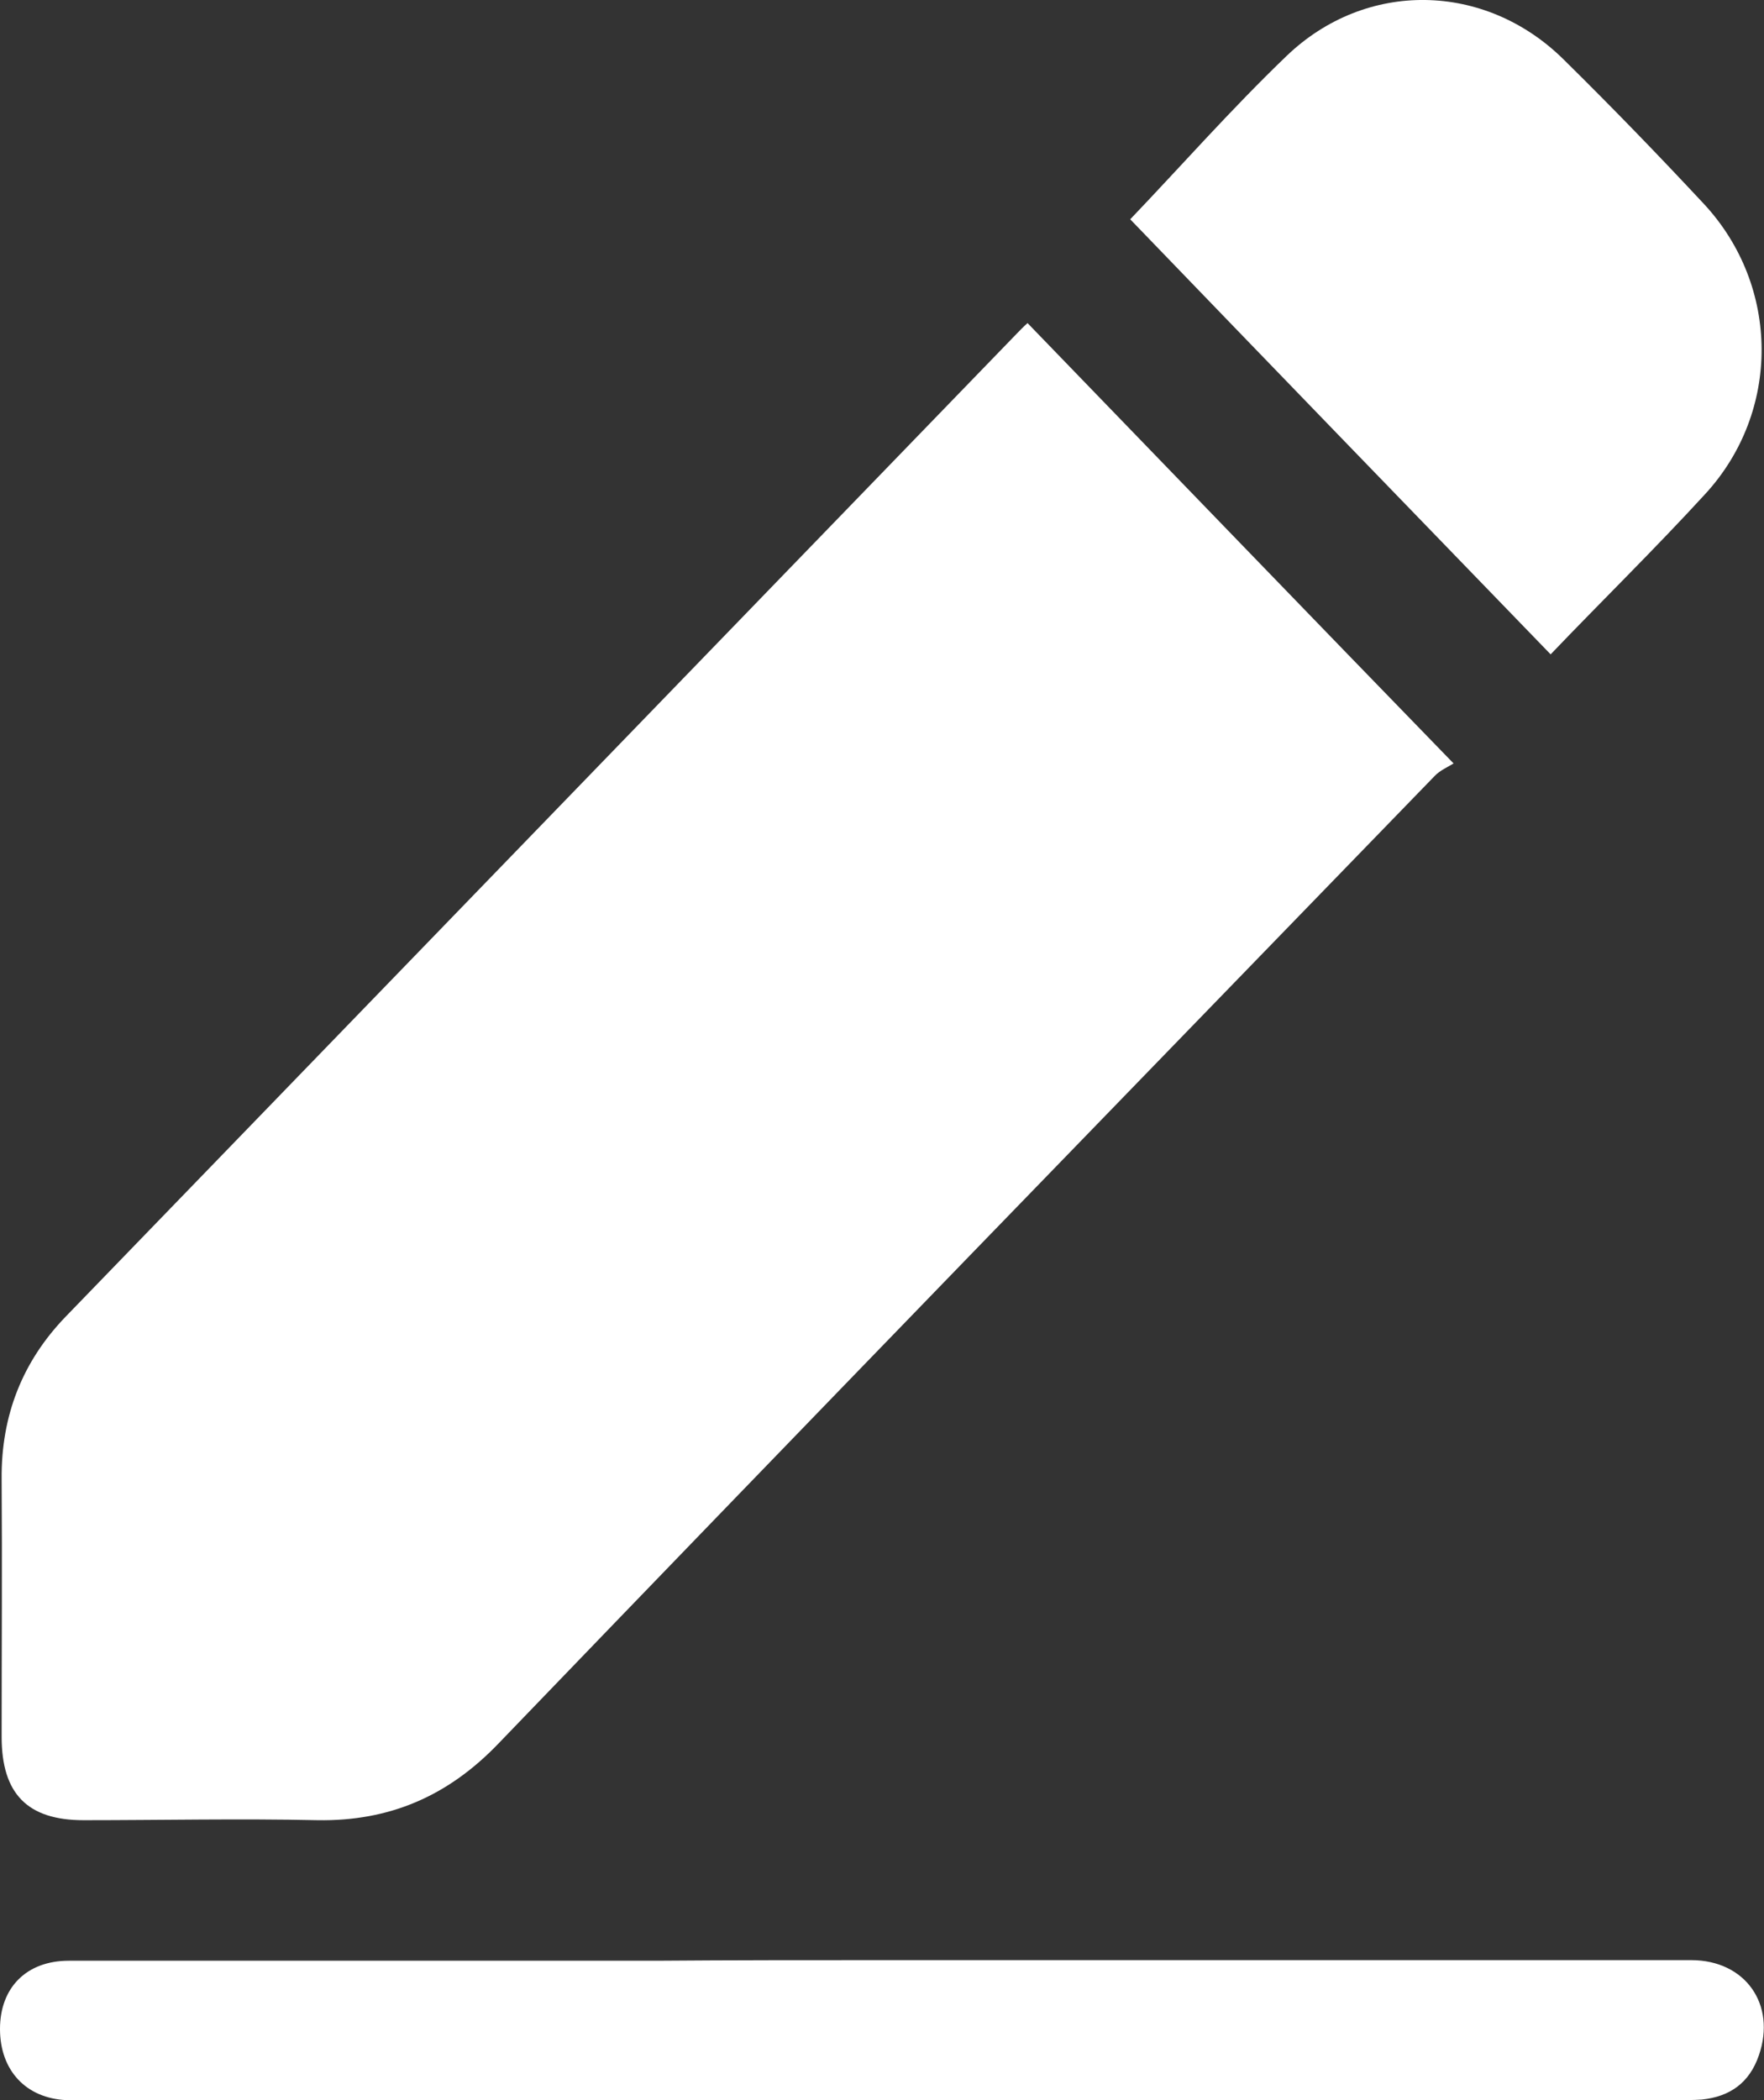
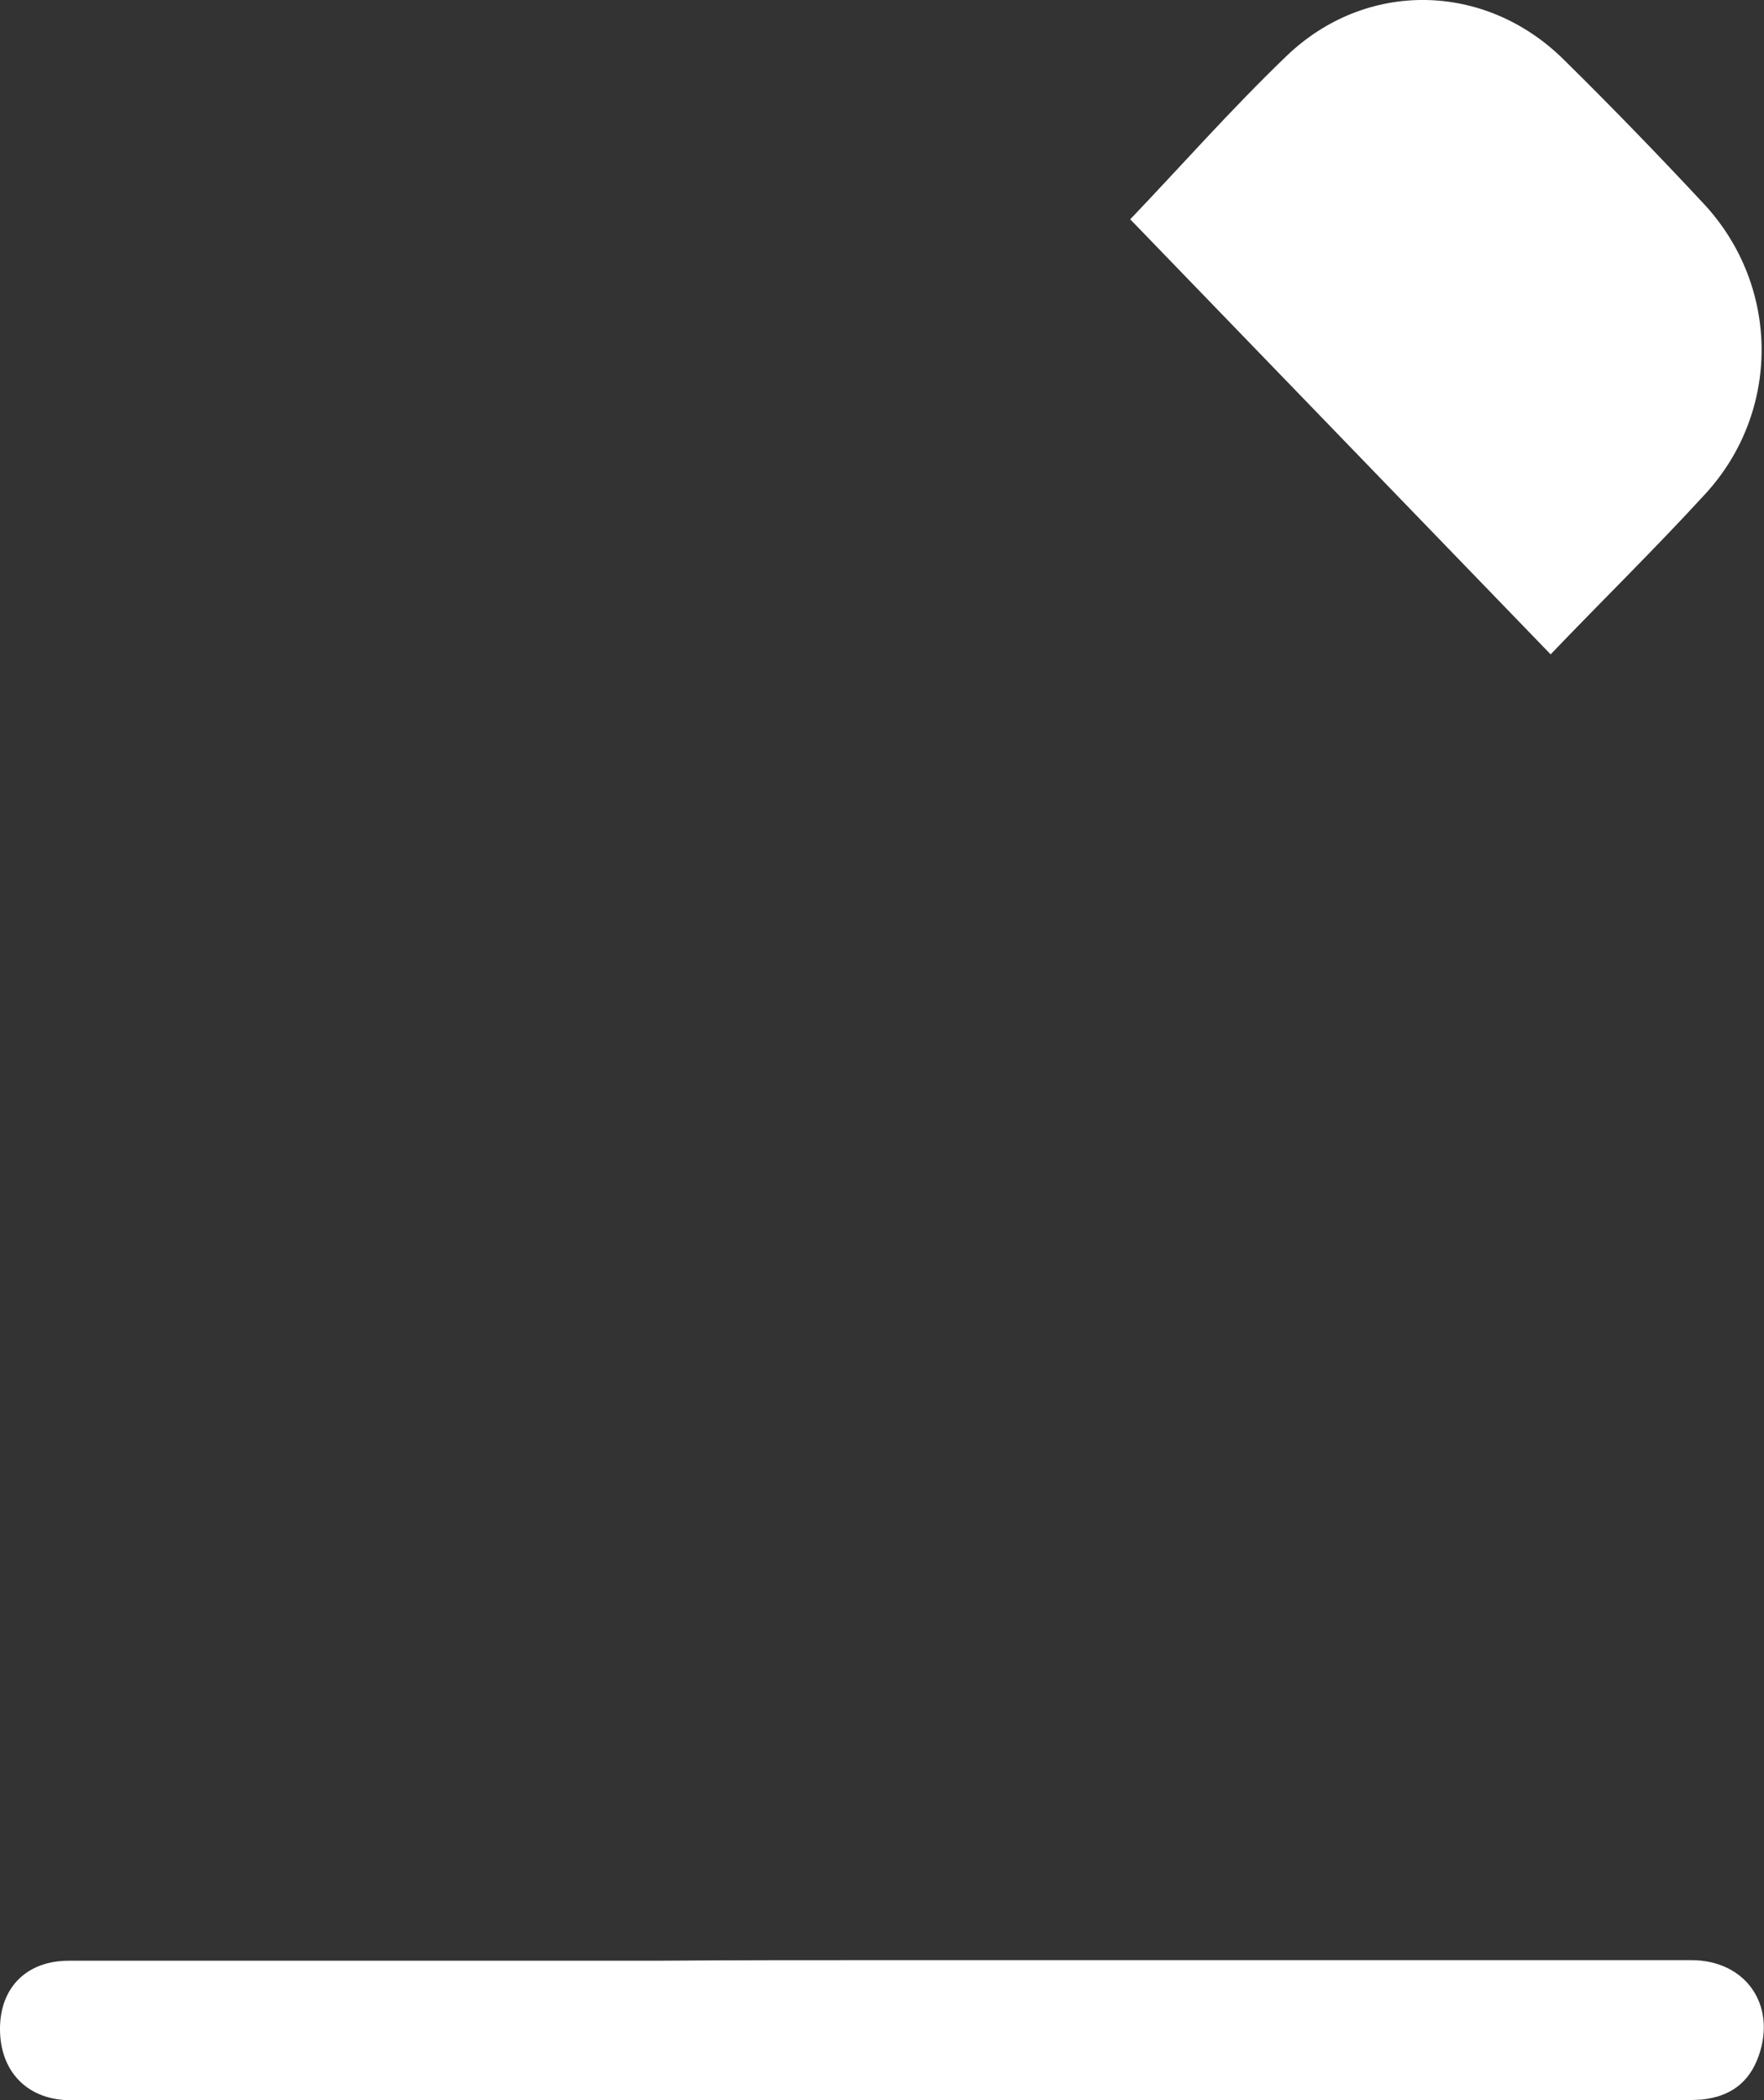
<svg xmlns="http://www.w3.org/2000/svg" width="42" height="50" viewBox="0 0 42 50" fill="none">
  <rect x="0" y="0" width="42" height="50" fill="#333333" stroke="none" />
-   <path d="M24.465 7.692C27.838 11.178 31.156 14.621 34.609 18.176C34.475 18.259 34.287 18.342 34.166 18.467C26.723 26.146 19.279 33.81 11.876 41.502C10.667 42.766 9.27 43.363 7.563 43.335C5.709 43.294 3.842 43.335 1.988 43.335C0.657 43.335 0.039 42.71 0.039 41.35C0.039 39.309 0.053 37.267 0.039 35.212C0.026 33.699 0.536 32.408 1.571 31.339C9.108 23.549 16.659 15.746 24.21 7.942C24.291 7.859 24.371 7.776 24.465 7.692Z" fill="white" />
  <path d="M21 46.667C27.422 46.667 33.844 46.667 40.267 46.667C41.557 46.667 42.296 47.723 41.879 48.931C41.651 49.597 41.18 49.917 40.522 49.986C40.321 50 40.119 50 39.917 50C27.288 50 14.672 50 2.042 50C1.894 50 1.747 50 1.585 50C0.618 49.958 0 49.292 0 48.306C0 47.32 0.631 46.681 1.639 46.681C6.301 46.681 10.963 46.681 15.626 46.681C17.413 46.667 19.2 46.667 21 46.667Z" fill="white" />
-   <path d="M26.91 5.221C28.106 3.971 29.315 2.597 30.632 1.333C32.526 -0.486 35.361 -0.43 37.229 1.416C38.371 2.541 39.486 3.693 40.574 4.86C42.388 6.818 42.401 9.803 40.601 11.761C39.392 13.08 38.115 14.329 36.92 15.579C33.574 12.122 30.242 8.678 26.91 5.221Z" fill="white" />
+   <path d="M26.91 5.221C28.106 3.971 29.315 2.597 30.632 1.333C32.526 -0.486 35.361 -0.43 37.229 1.416C38.371 2.541 39.486 3.693 40.574 4.86C42.388 6.818 42.401 9.803 40.601 11.761C39.392 13.08 38.115 14.329 36.92 15.579Z" fill="white" />
</svg>